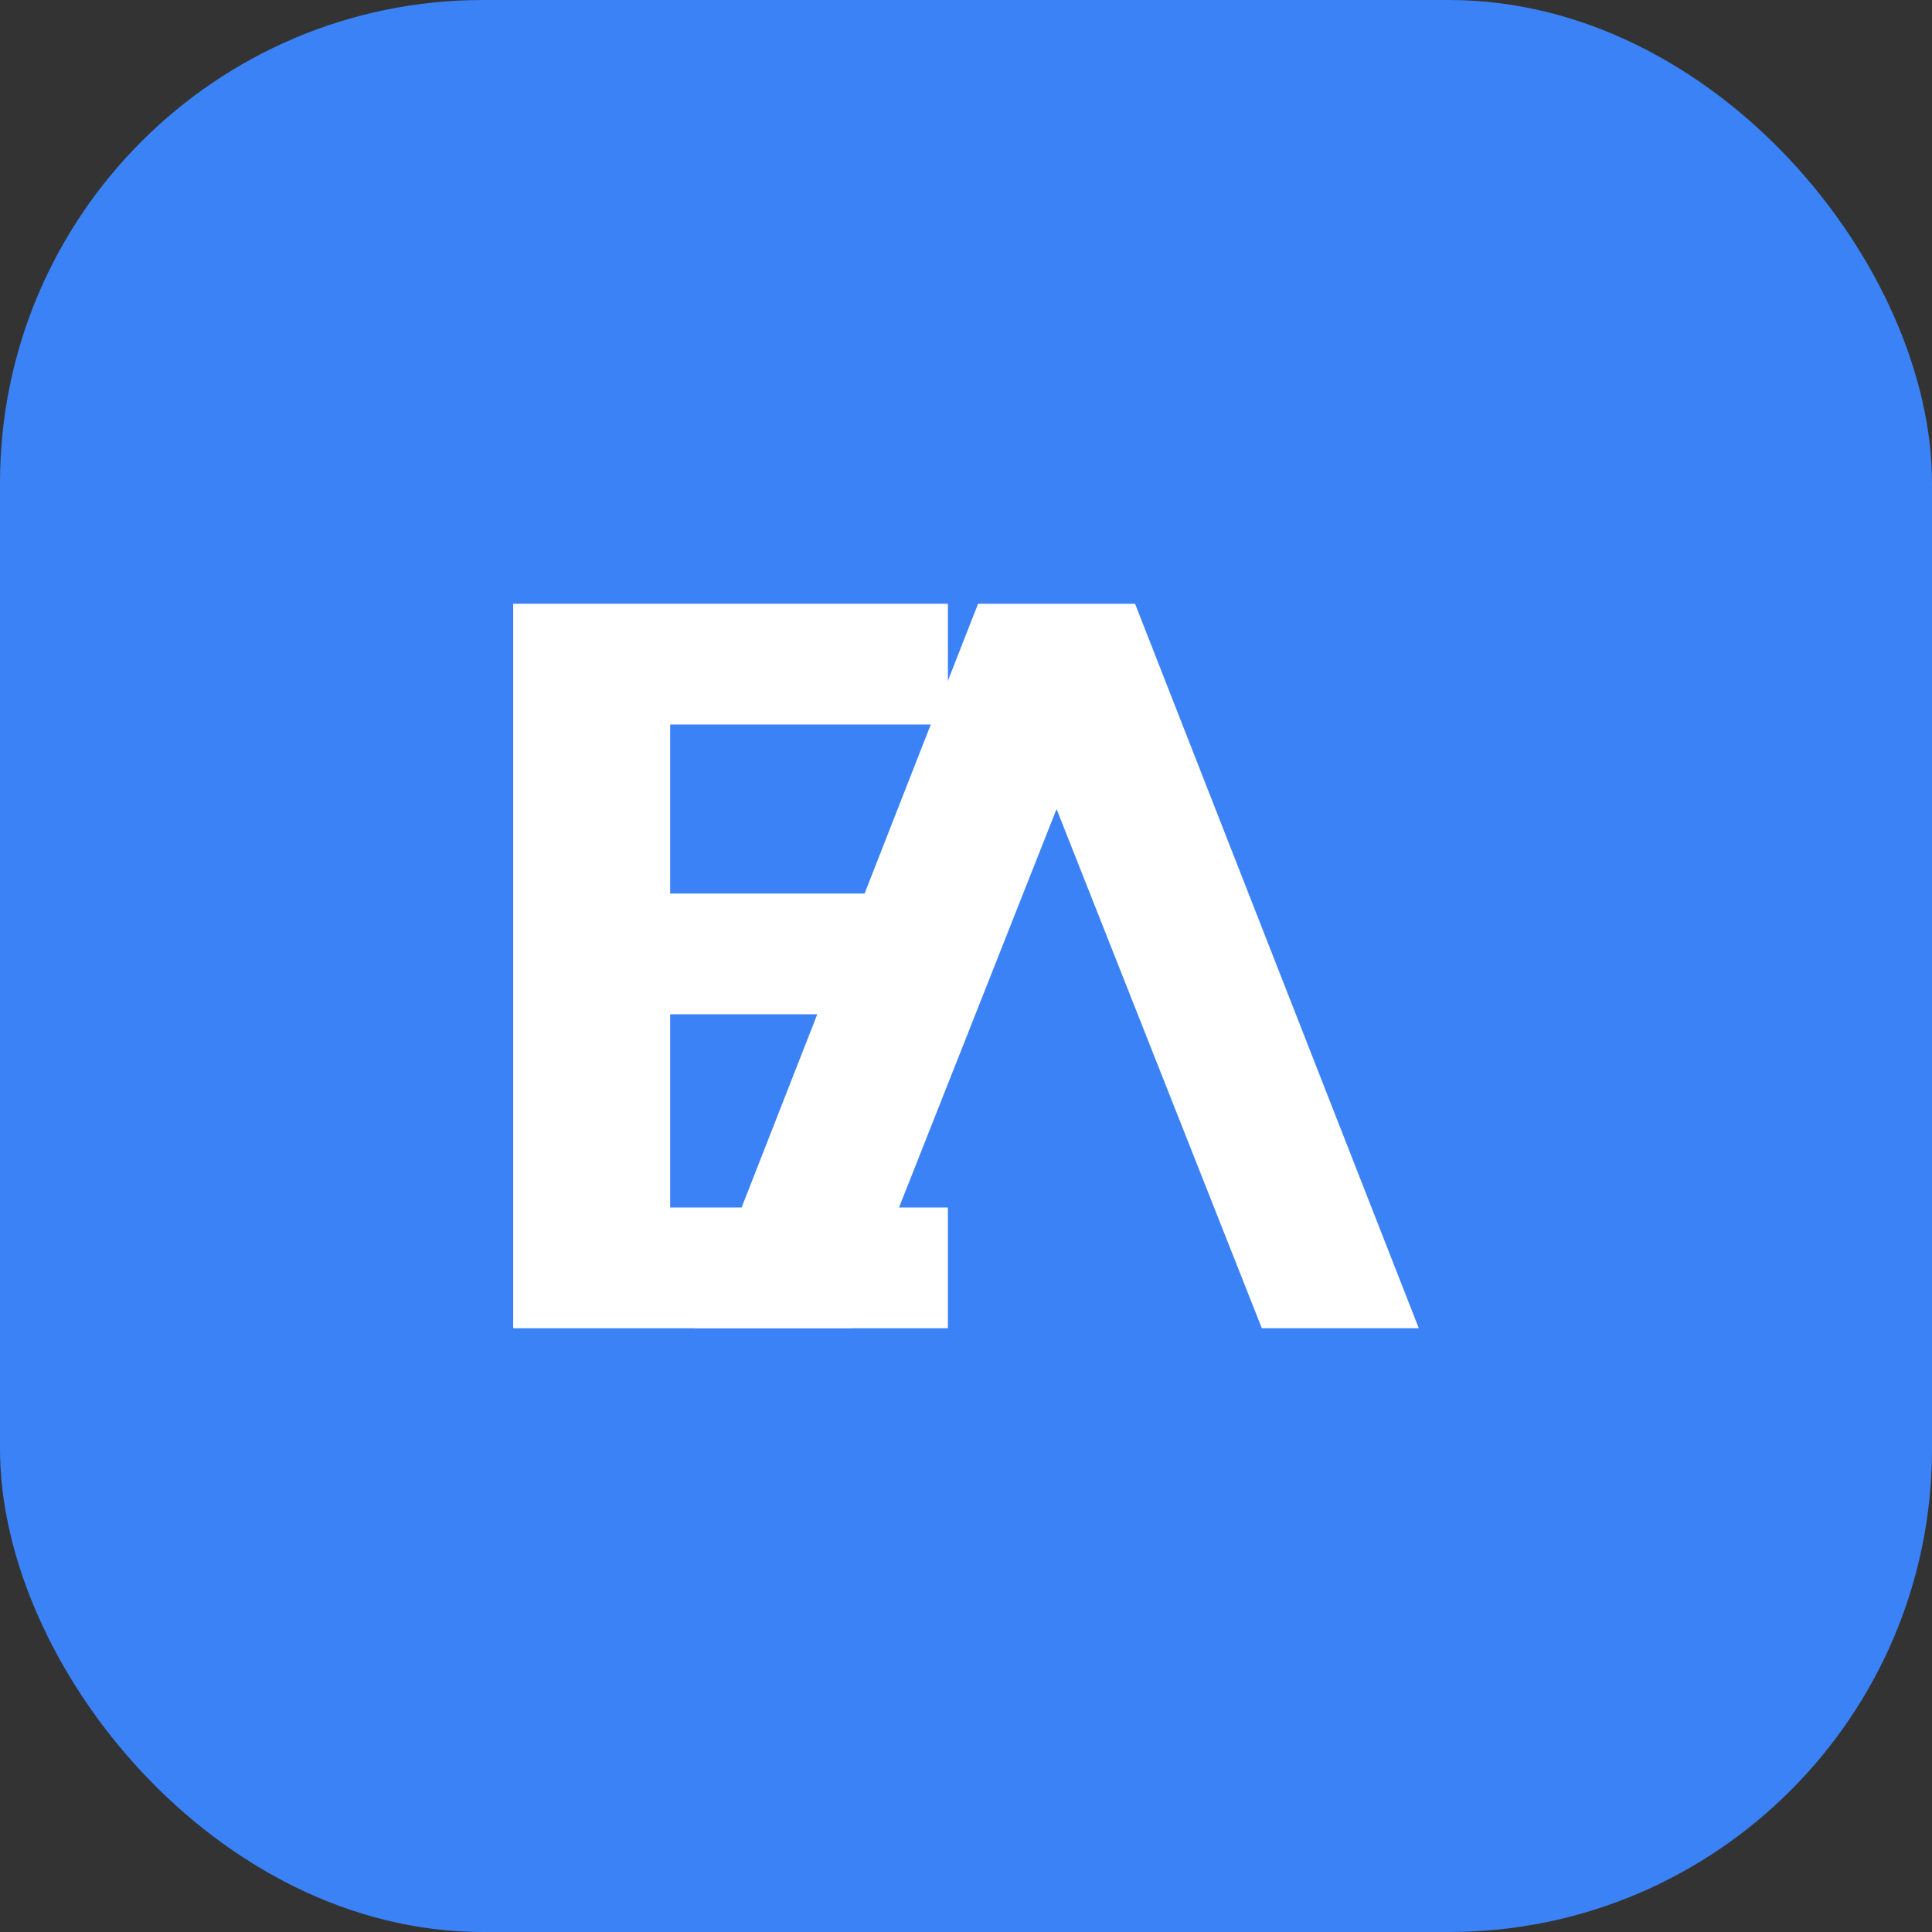
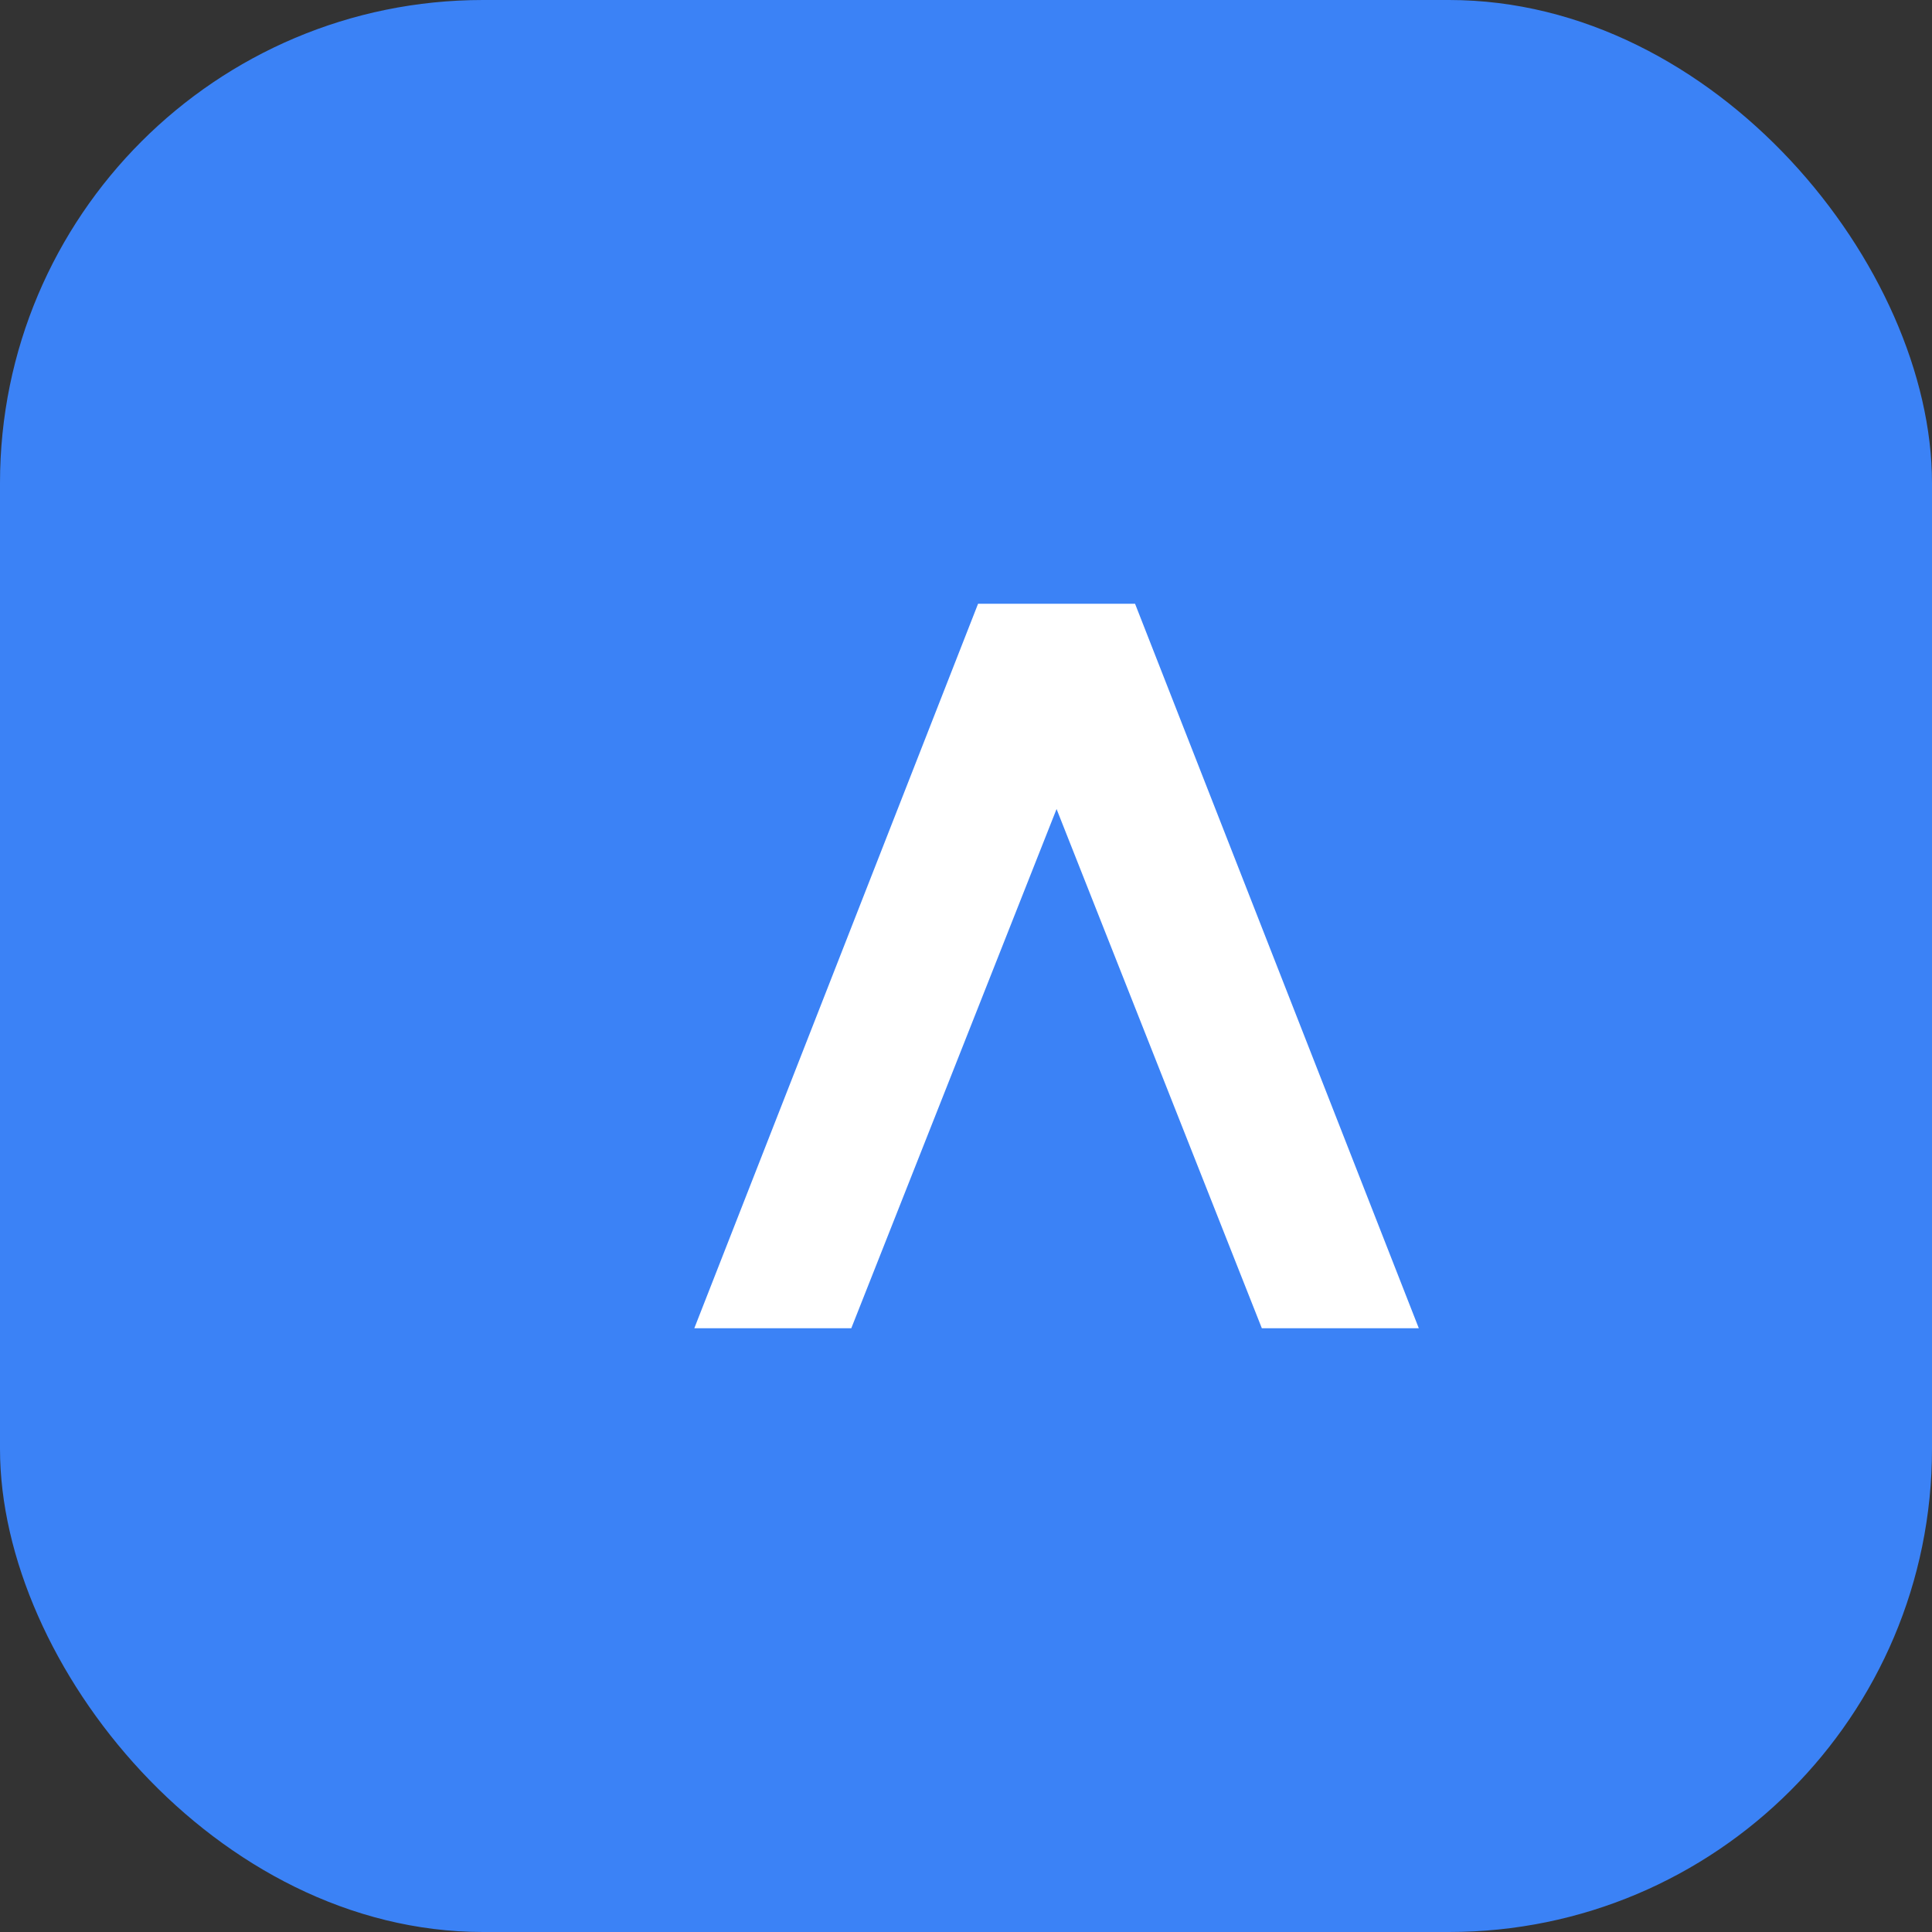
<svg xmlns="http://www.w3.org/2000/svg" width="32" height="32" viewBox="0 0 32 32" fill="none">
  <rect x="0" y="0" width="32" height="32" fill="#333333" stroke="none" />
  <rect width="32" height="32" rx="8" fill="#3B82F6" />
  <path d="M11.5 22H14.1L17.5 13.4L20.9 22H23.5L18.8 10H16.2L11.5 22Z" fill="white" />
-   <path d="M8.5 10H15.7V12H11.1V14.8H15.1V16.8H11.1V20H15.7V22H8.5V10Z" fill="white" />
</svg>